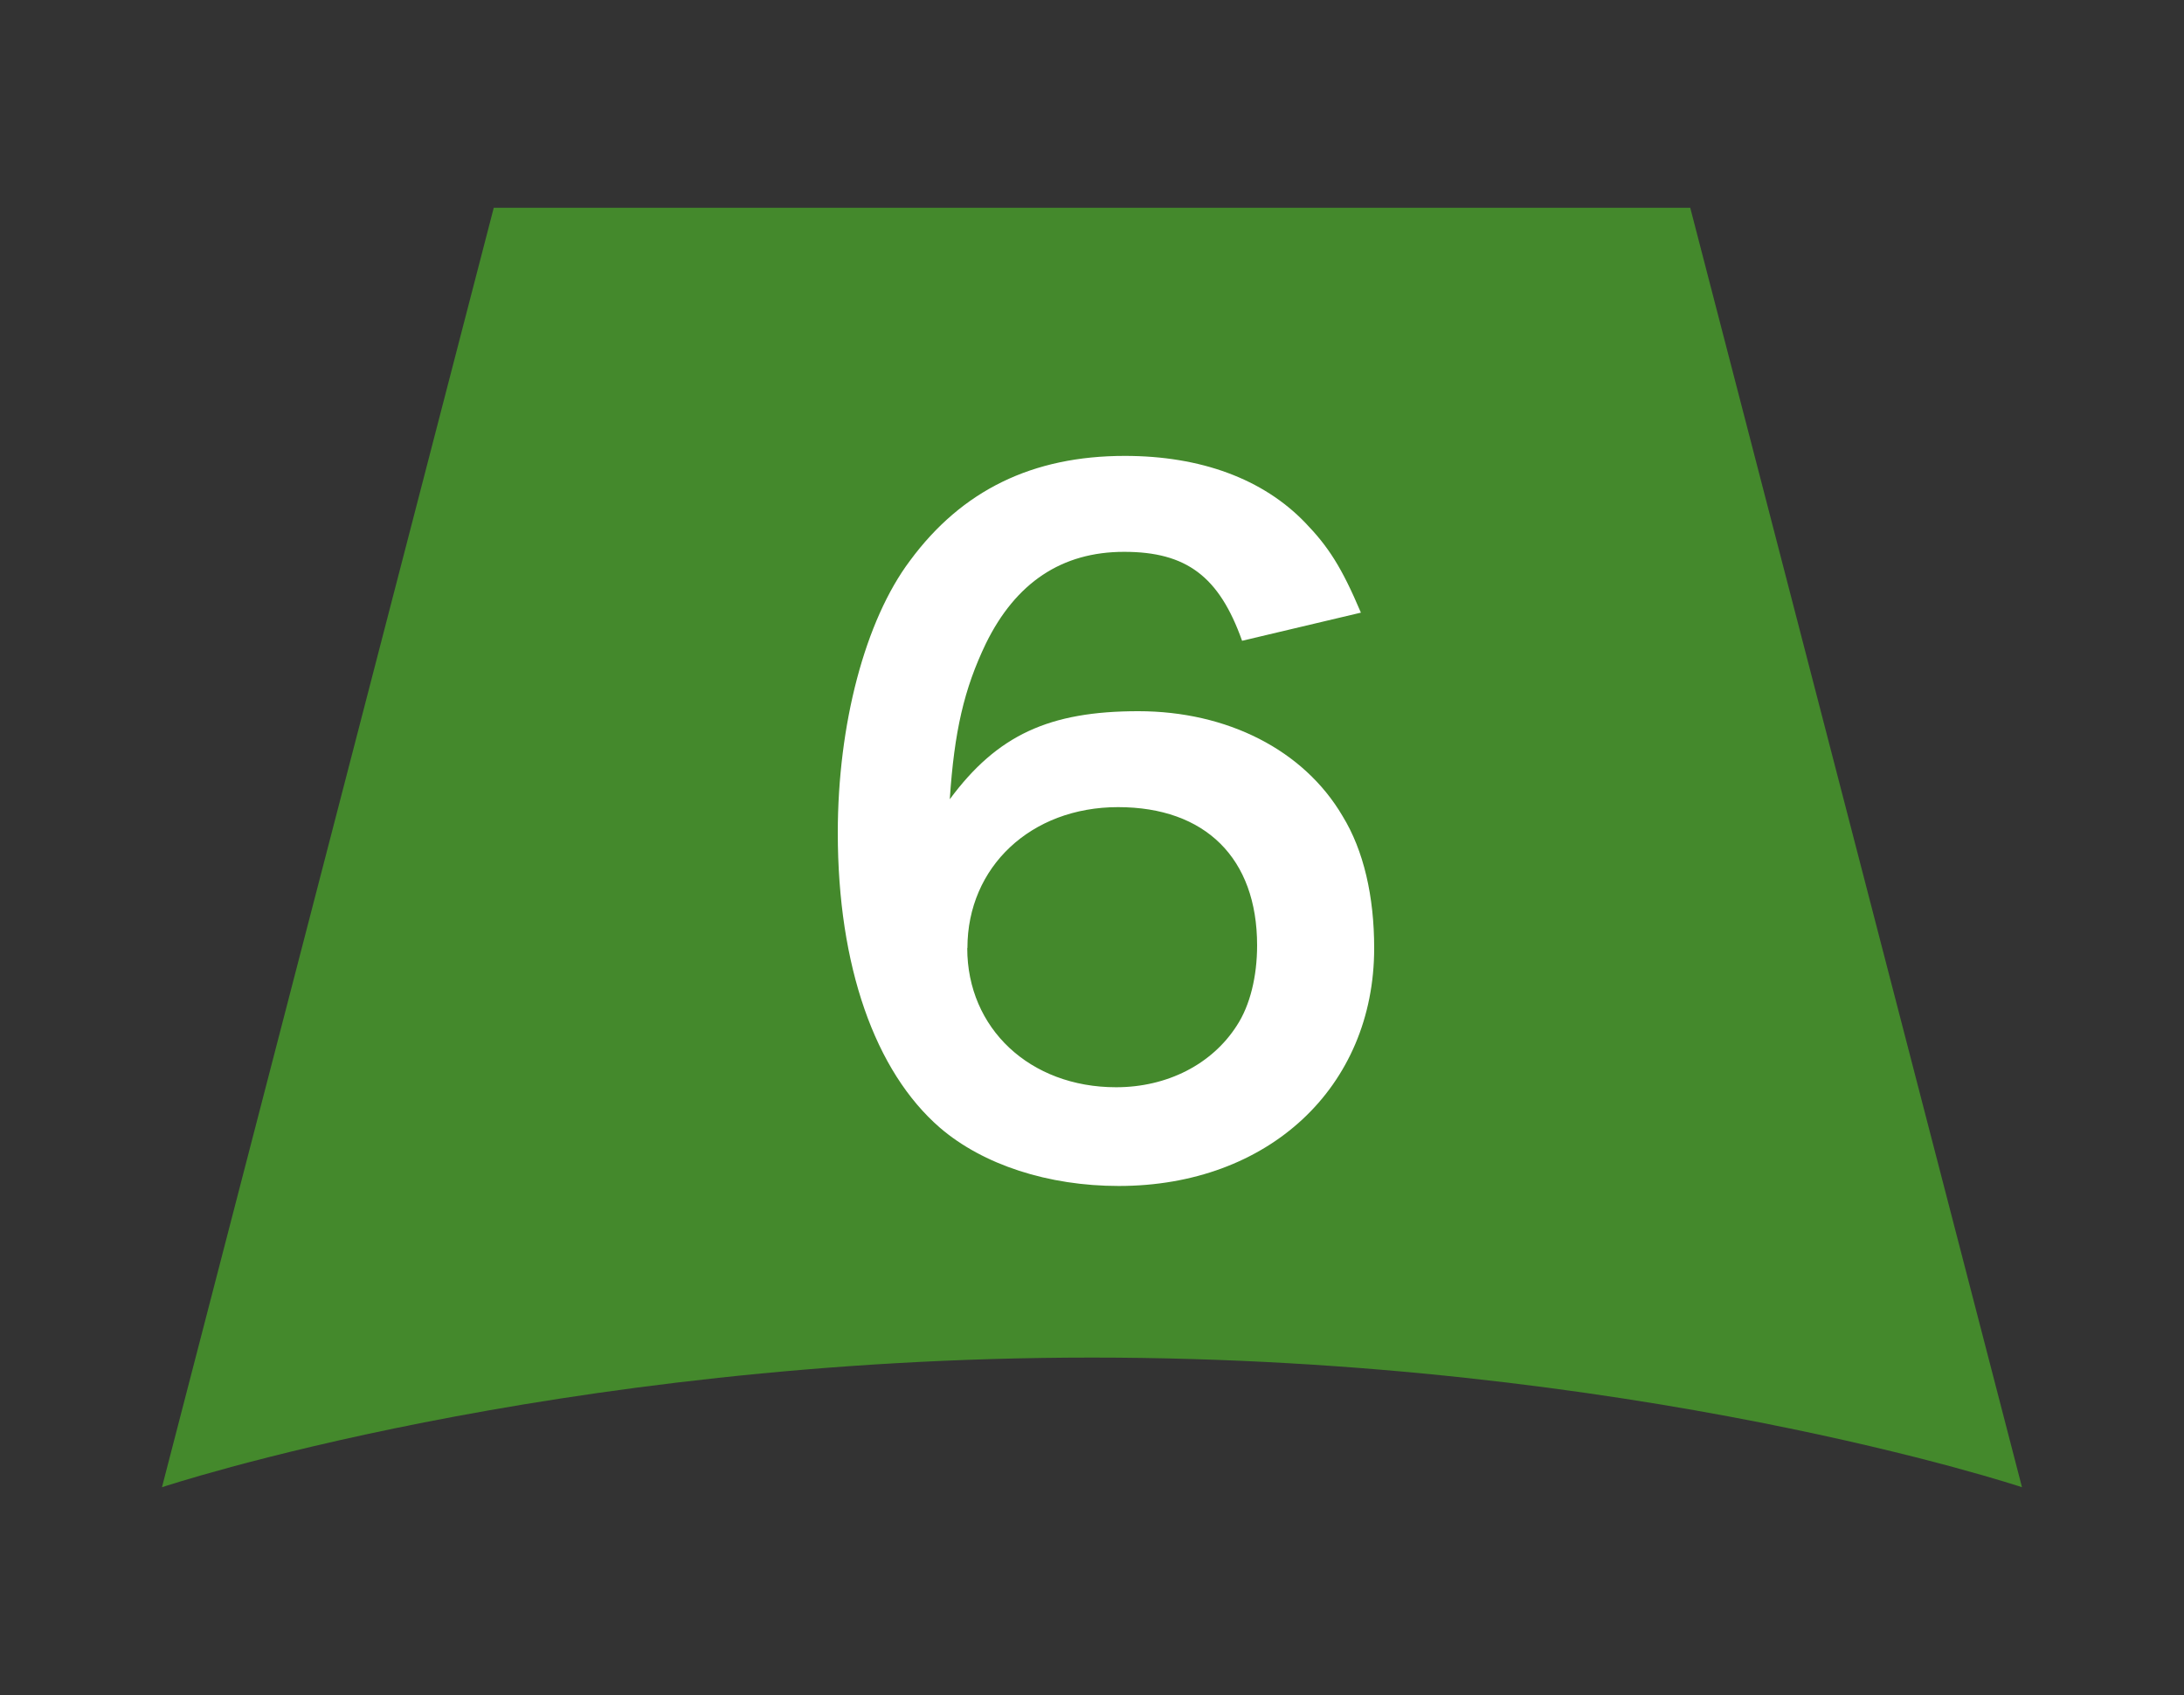
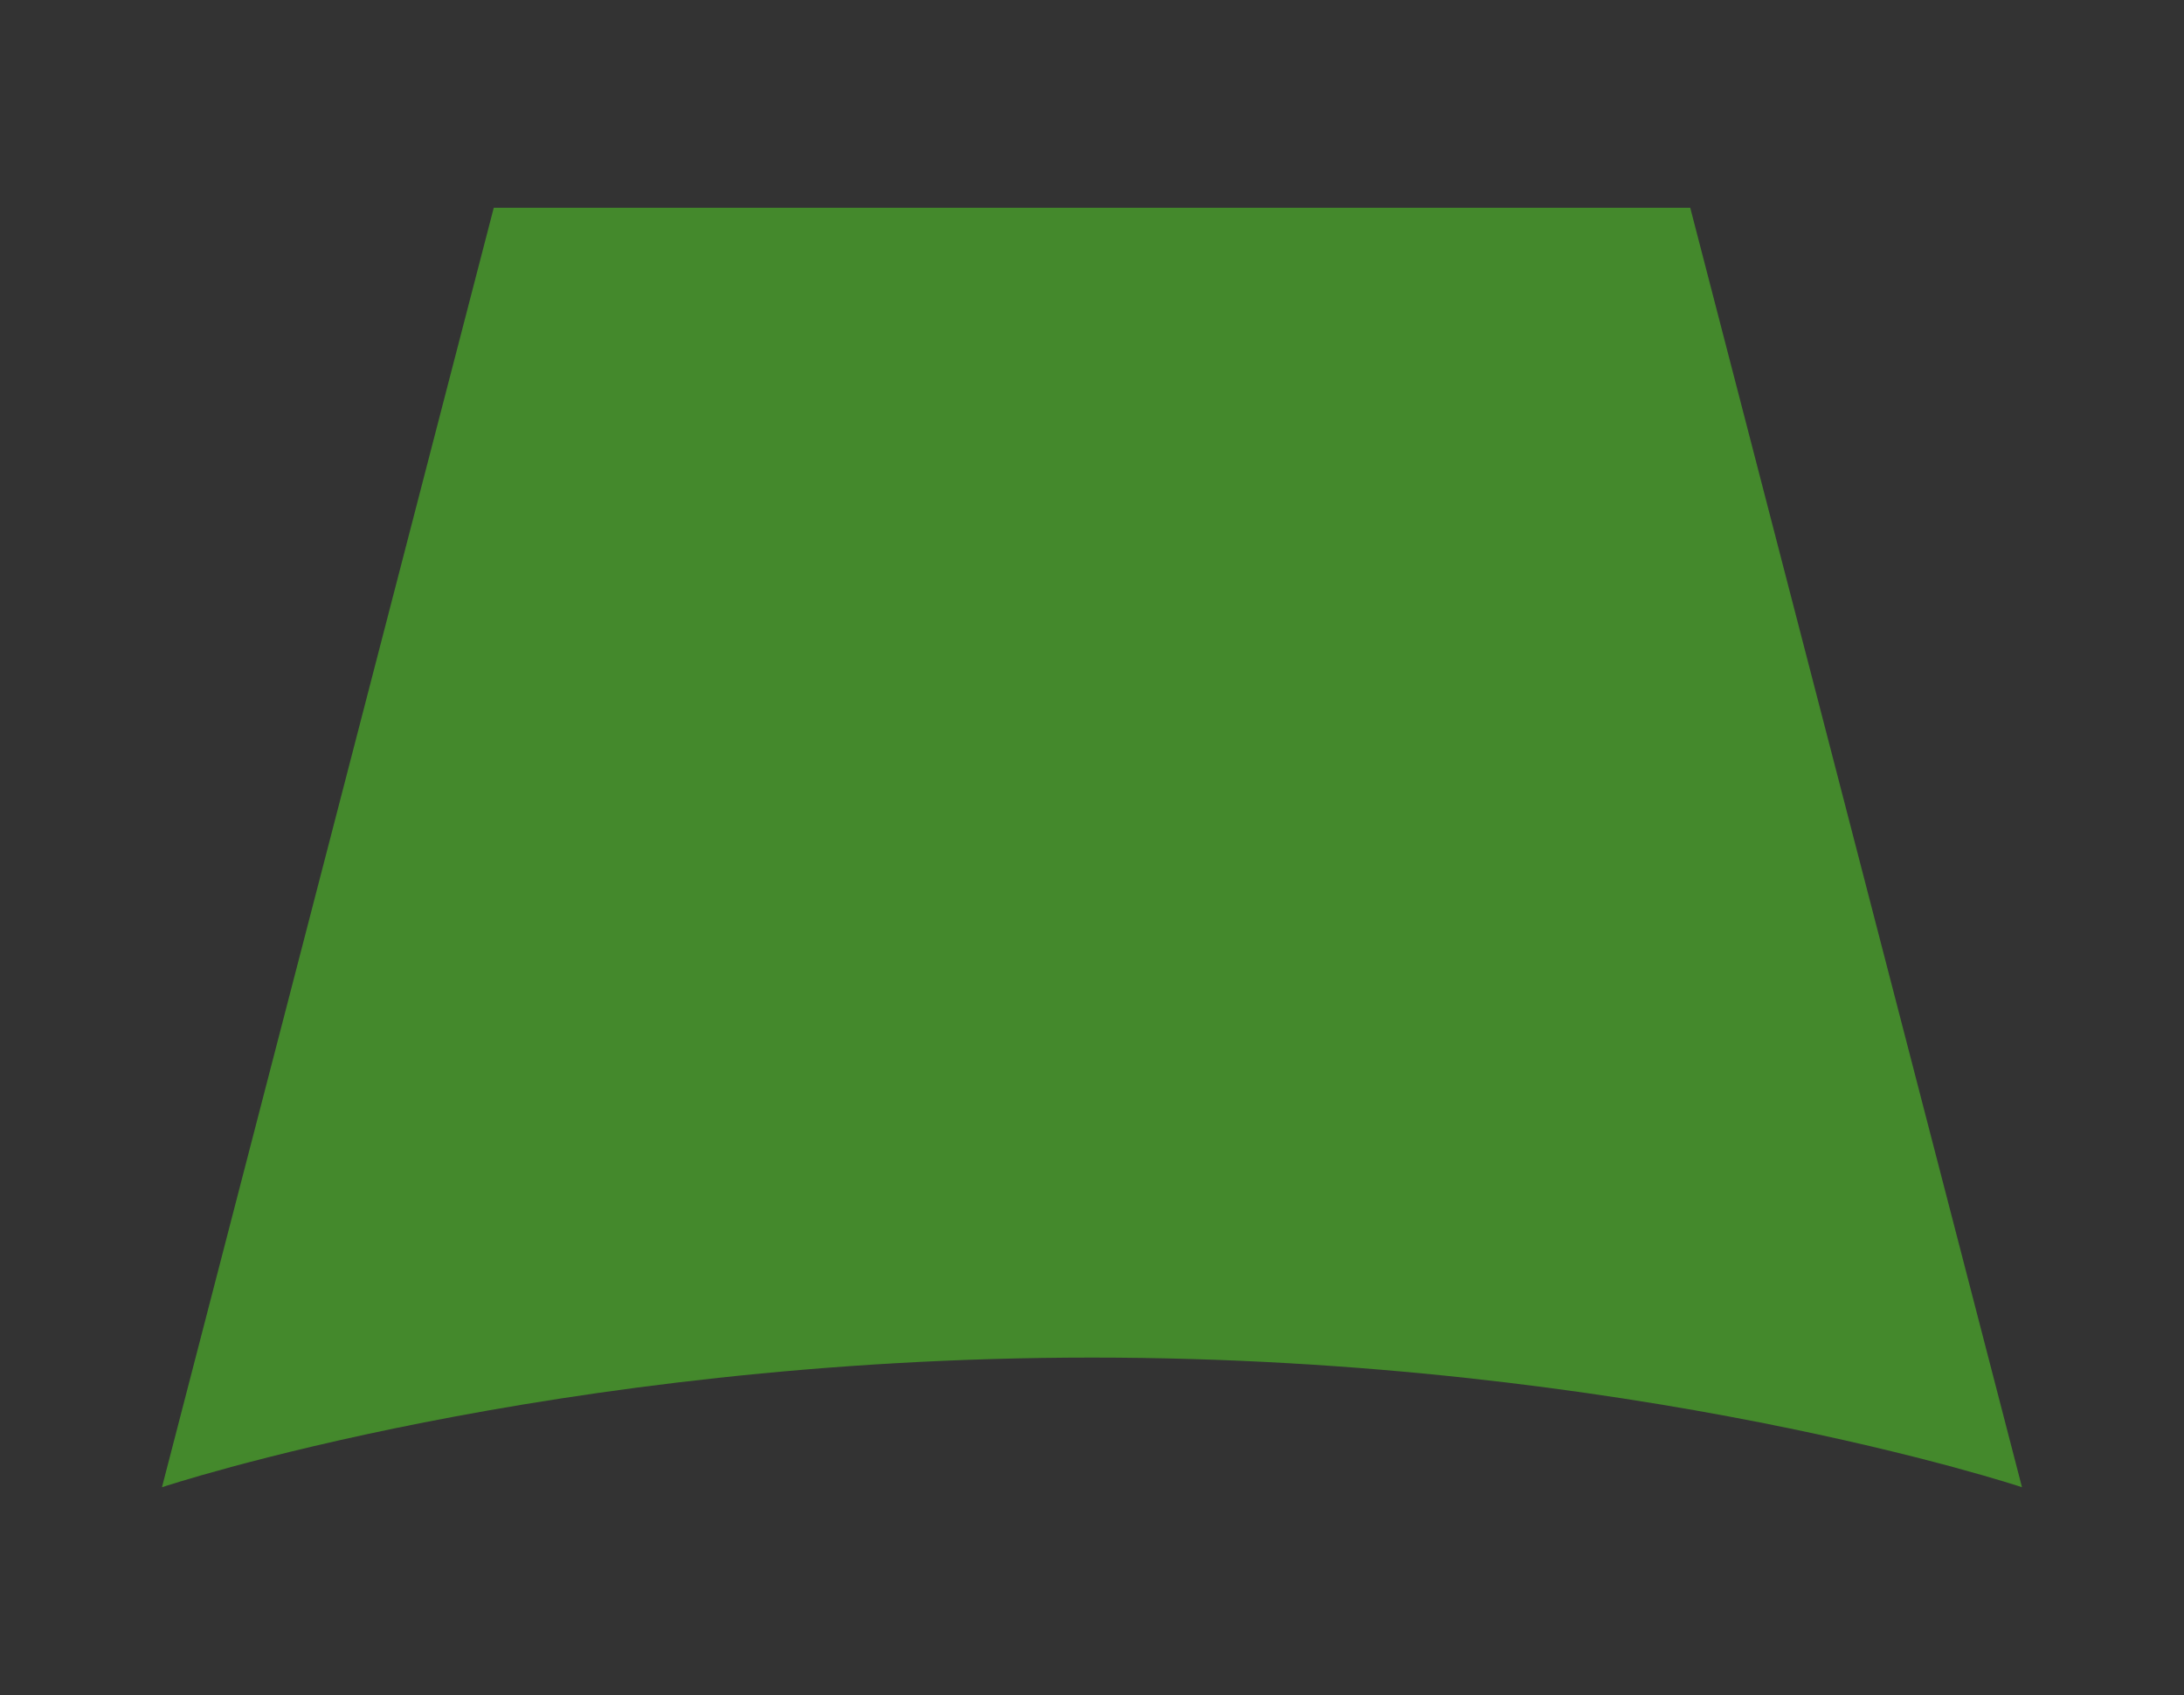
<svg xmlns="http://www.w3.org/2000/svg" id="_イヤー_1" viewBox="0 0 125 97">
  <rect x="0" y="0" width="125" height="97" fill="#333333" stroke="none" />
  <defs>
    <style>.cls-1{fill:#fff;}.cls-2{fill:#44892c;}</style>
  </defs>
  <path class="cls-2" d="M115.73,85.11s-22.28-7.42-53.23-7.42-53.23,7.42-53.23,7.42L28.26,11.89H96.74l18.99,73.23Z" />
-   <path class="cls-1" d="M71.09,36.67c-1.31-3.68-3.18-5.09-6.75-5.09s-6.2,1.76-7.91,5.24c-1.26,2.62-1.81,5.04-2.07,8.92,2.72-3.68,5.7-5.04,10.79-5.04s9.47,2.22,11.69,6c1.21,1.97,1.81,4.59,1.81,7.56,0,7.96-6.05,13.61-14.62,13.61-4.03,0-7.76-1.21-10.23-3.33-3.73-3.23-5.85-9.27-5.85-16.88,0-6.2,1.56-12.15,4.13-15.57,2.97-4.03,7.01-6,12.3-6,4.33,0,7.91,1.31,10.33,3.83,1.31,1.36,2.07,2.52,3.18,5.14l-6.8,1.61Zm-15.73,17.59c0,4.59,3.58,7.96,8.52,7.96,2.92,0,5.49-1.31,6.91-3.53,.76-1.16,1.16-2.82,1.16-4.59,0-4.99-2.97-7.91-7.96-7.91s-8.62,3.43-8.62,8.06Z" />
</svg>